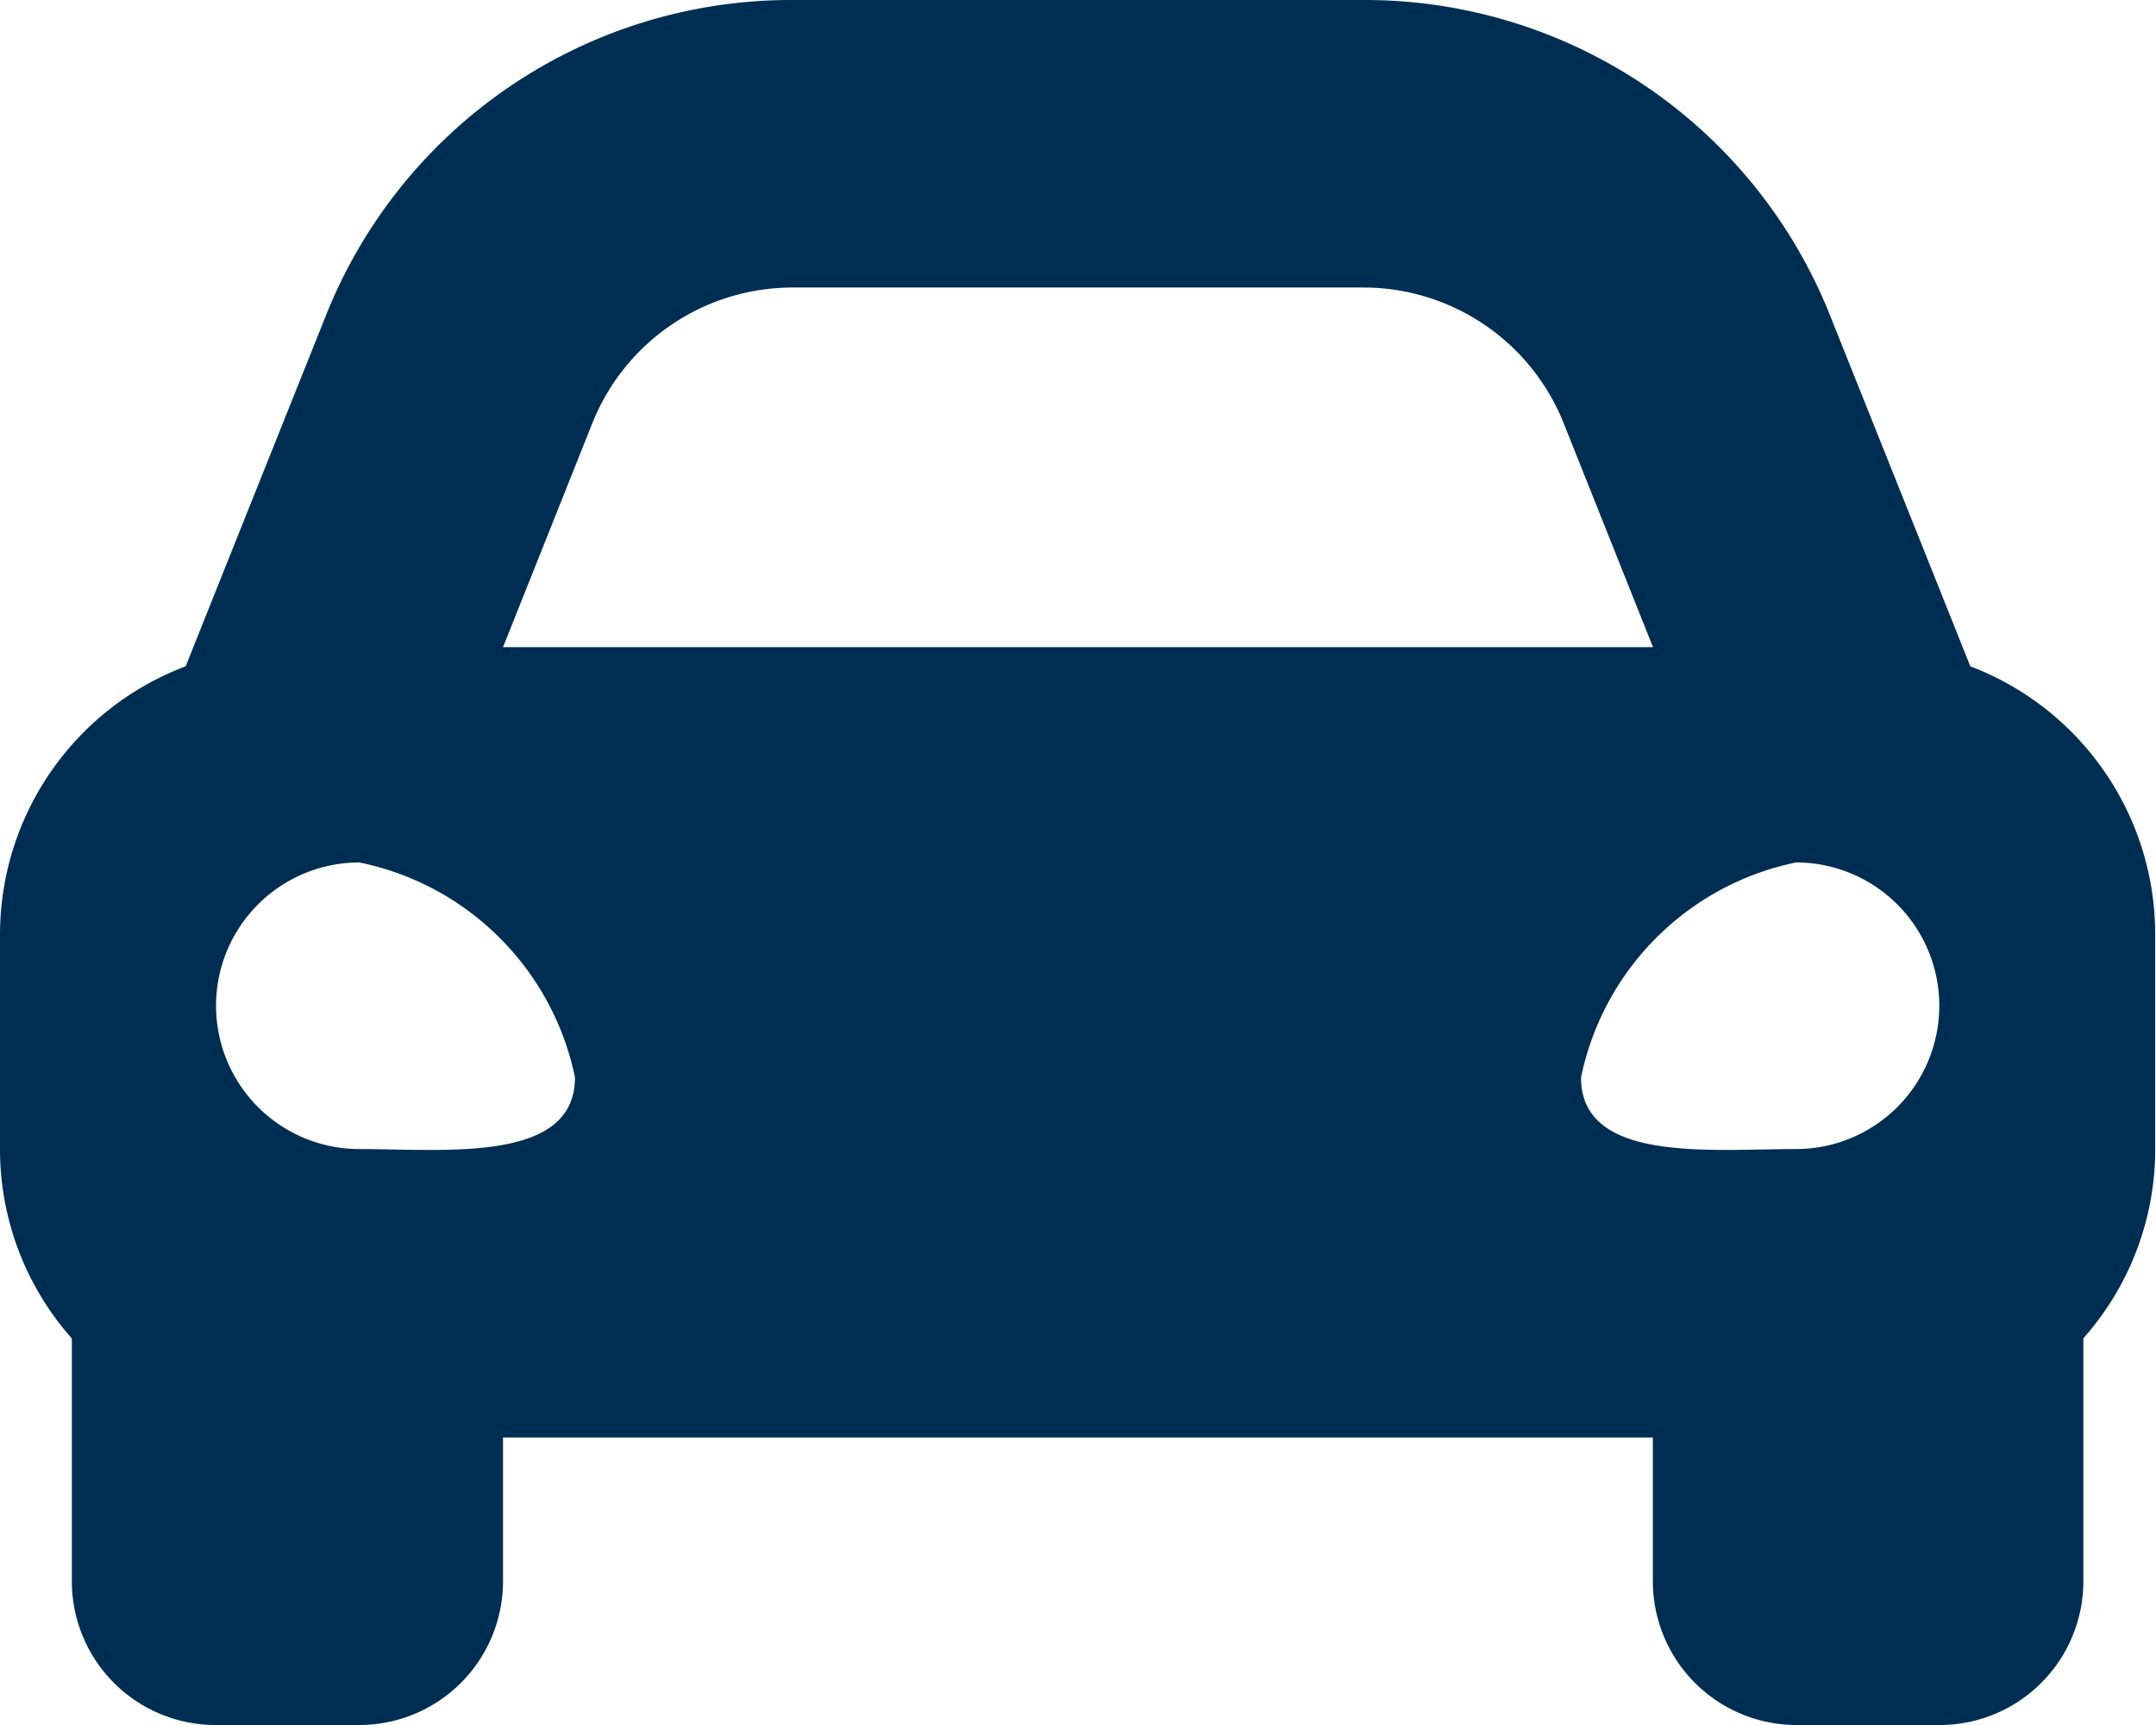
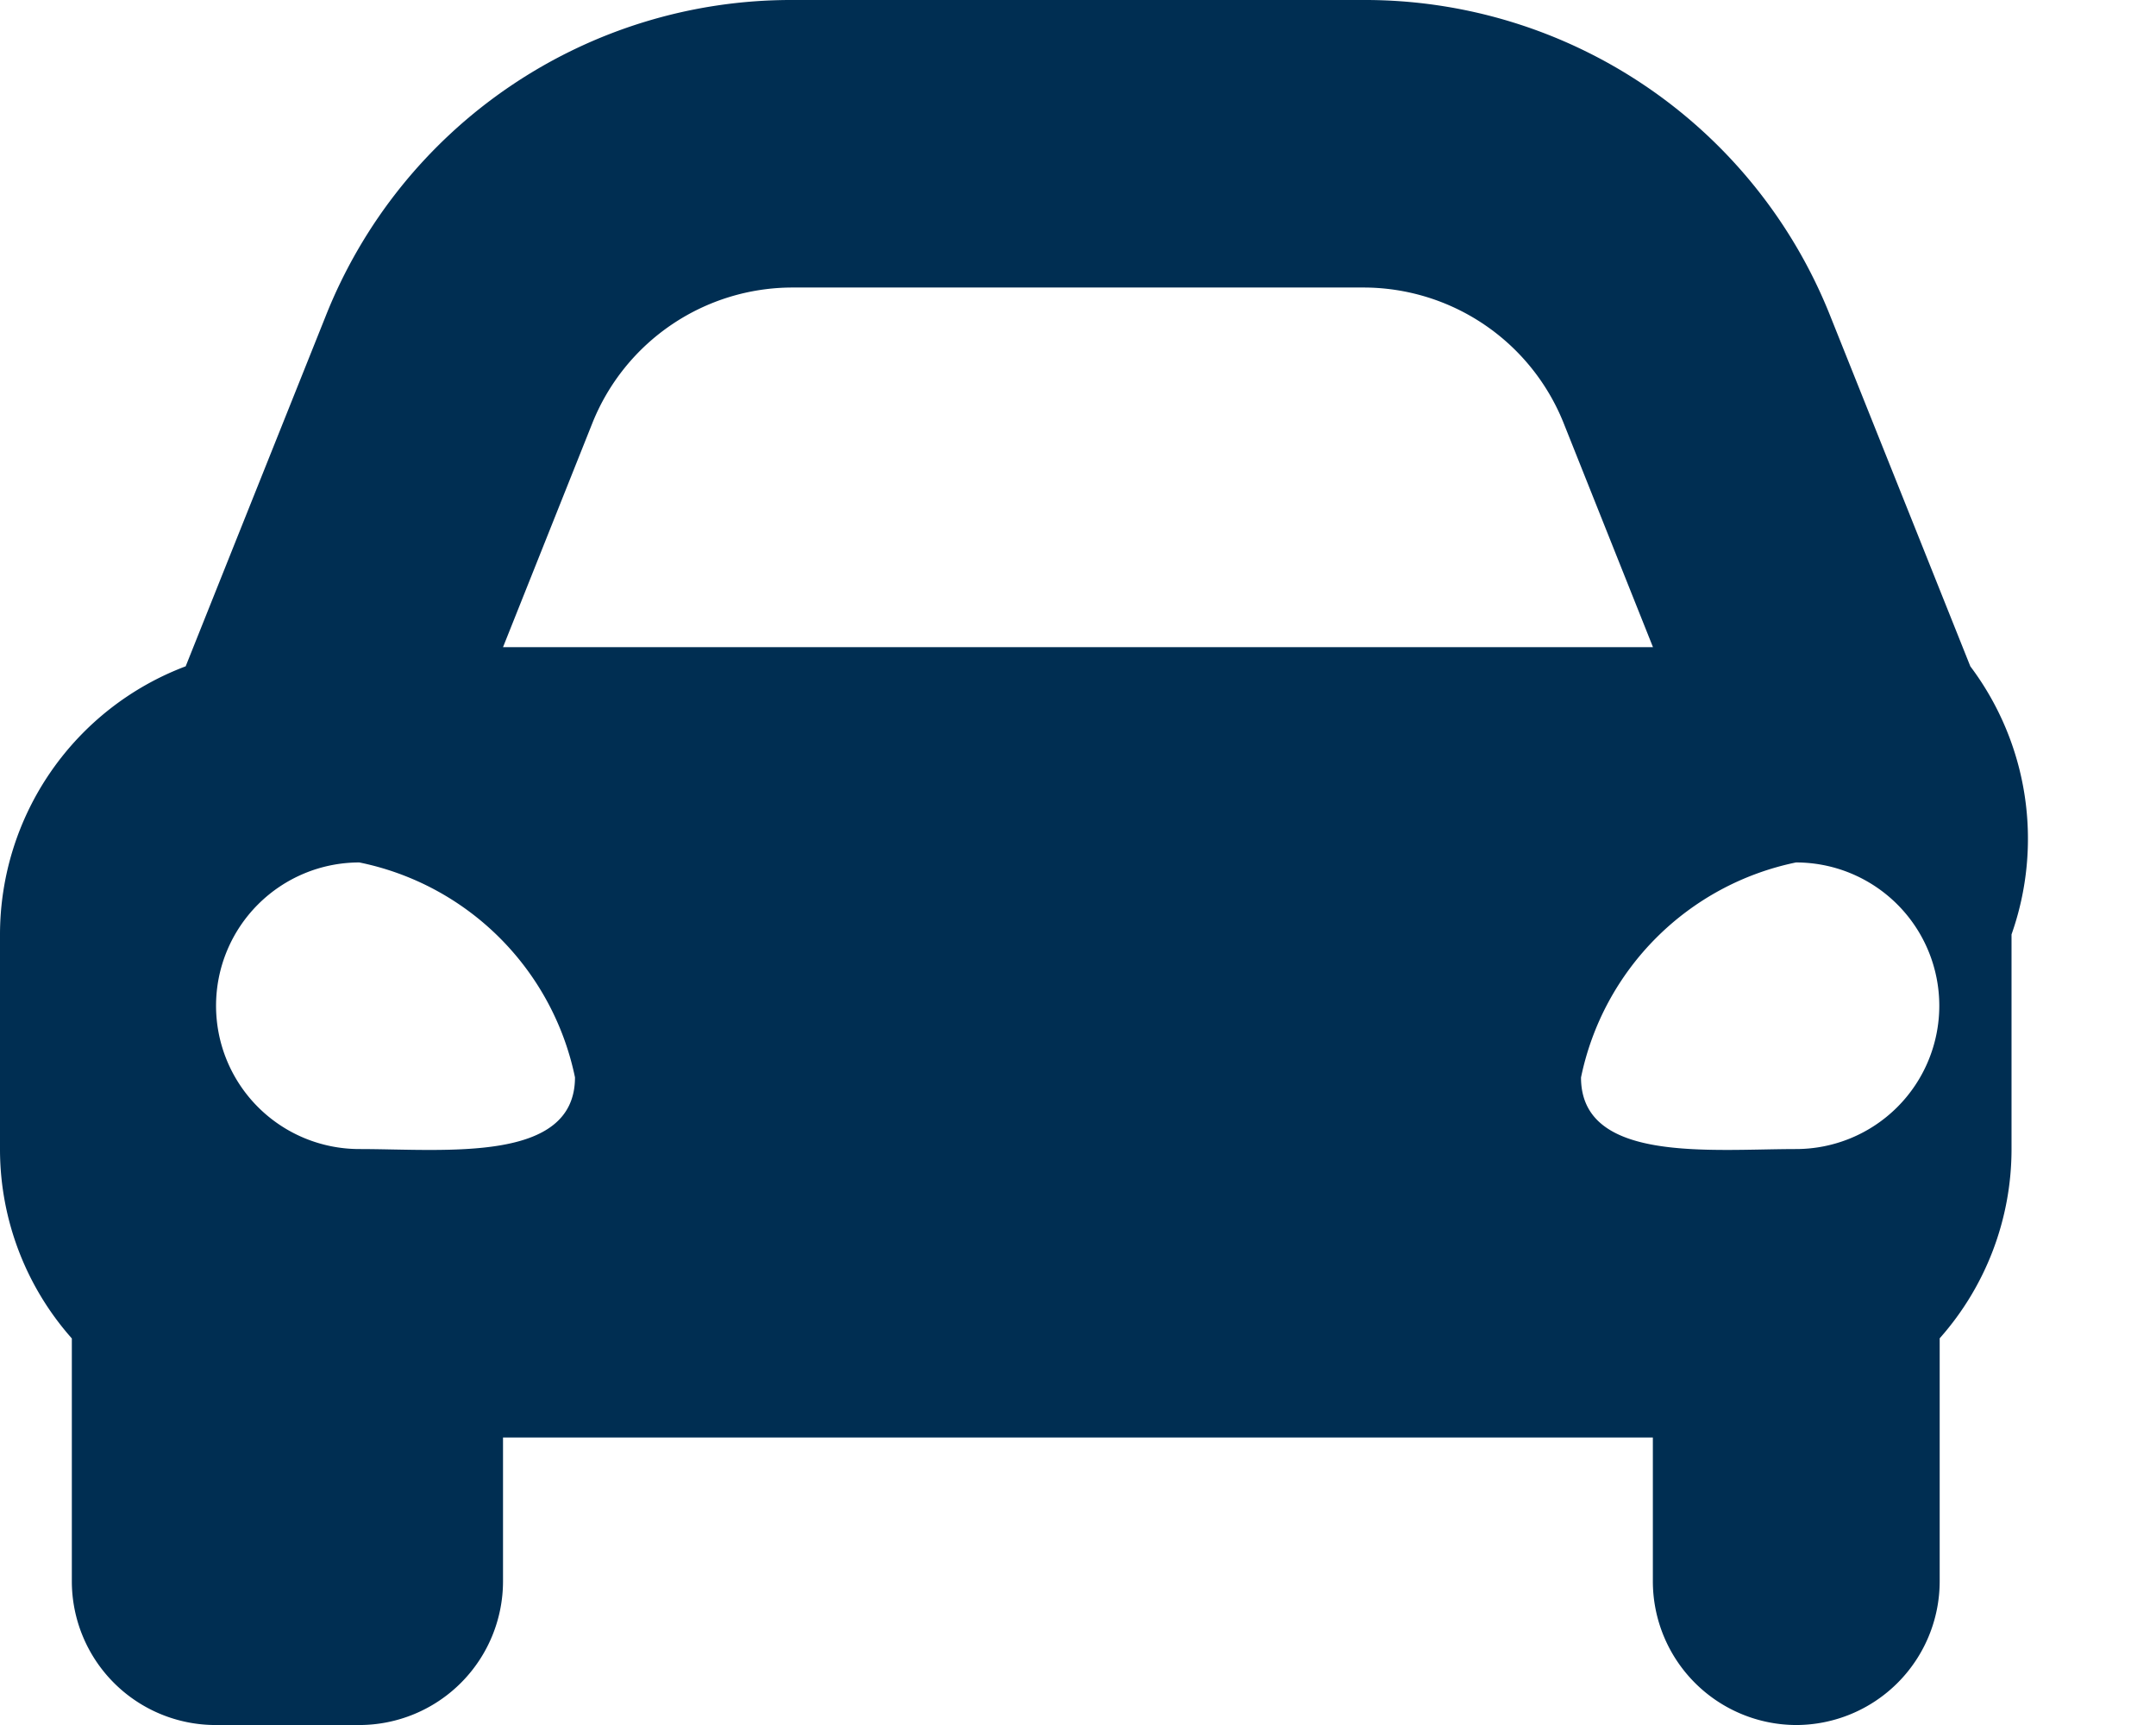
<svg xmlns="http://www.w3.org/2000/svg" width="16.326" height="13.061" viewBox="0 0 16.326 13.061">
-   <path id="Icon_awesome-car-alt" data-name="Icon awesome-car-alt" d="M14.92,9.545l-.382-.956L13.86,6.894A3.791,3.791,0,0,0,10.323,4.5H6A3.791,3.791,0,0,0,2.466,6.894L1.788,8.589l-.382.956A2.172,2.172,0,0,0,0,11.575v1.633a2.159,2.159,0,0,0,.544,1.426v1.839a1.089,1.089,0,0,0,1.088,1.088H2.721a1.089,1.089,0,0,0,1.088-1.088V15.384h8.707v1.088A1.089,1.089,0,0,0,13.6,17.561h1.088a1.089,1.089,0,0,0,1.088-1.088V14.633a2.158,2.158,0,0,0,.544-1.426V11.575A2.172,2.172,0,0,0,14.92,9.545ZM4.487,7.7A1.633,1.633,0,0,1,6,6.677h4.32A1.633,1.633,0,0,1,11.839,7.7L12.517,9.4H3.809L4.487,7.7ZM2.721,13.2a1.085,1.085,0,1,1,0-2.17,2.094,2.094,0,0,1,1.633,1.627C4.354,13.309,3.374,13.2,2.721,13.2Zm10.884,0c-.653,0-1.633.108-1.633-.542A2.094,2.094,0,0,1,13.6,11.03a1.085,1.085,0,1,1,0,2.17Z" transform="translate(0 -4.5)" fill="#002e52" />
+   <path id="Icon_awesome-car-alt" data-name="Icon awesome-car-alt" d="M14.92,9.545l-.382-.956L13.86,6.894A3.791,3.791,0,0,0,10.323,4.5H6A3.791,3.791,0,0,0,2.466,6.894L1.788,8.589l-.382.956A2.172,2.172,0,0,0,0,11.575v1.633a2.159,2.159,0,0,0,.544,1.426v1.839a1.089,1.089,0,0,0,1.088,1.088H2.721a1.089,1.089,0,0,0,1.088-1.088V15.384h8.707v1.088A1.089,1.089,0,0,0,13.6,17.561a1.089,1.089,0,0,0,1.088-1.088V14.633a2.158,2.158,0,0,0,.544-1.426V11.575A2.172,2.172,0,0,0,14.92,9.545ZM4.487,7.7A1.633,1.633,0,0,1,6,6.677h4.32A1.633,1.633,0,0,1,11.839,7.7L12.517,9.4H3.809L4.487,7.7ZM2.721,13.2a1.085,1.085,0,1,1,0-2.17,2.094,2.094,0,0,1,1.633,1.627C4.354,13.309,3.374,13.2,2.721,13.2Zm10.884,0c-.653,0-1.633.108-1.633-.542A2.094,2.094,0,0,1,13.6,11.03a1.085,1.085,0,1,1,0,2.17Z" transform="translate(0 -4.5)" fill="#002e52" />
</svg>